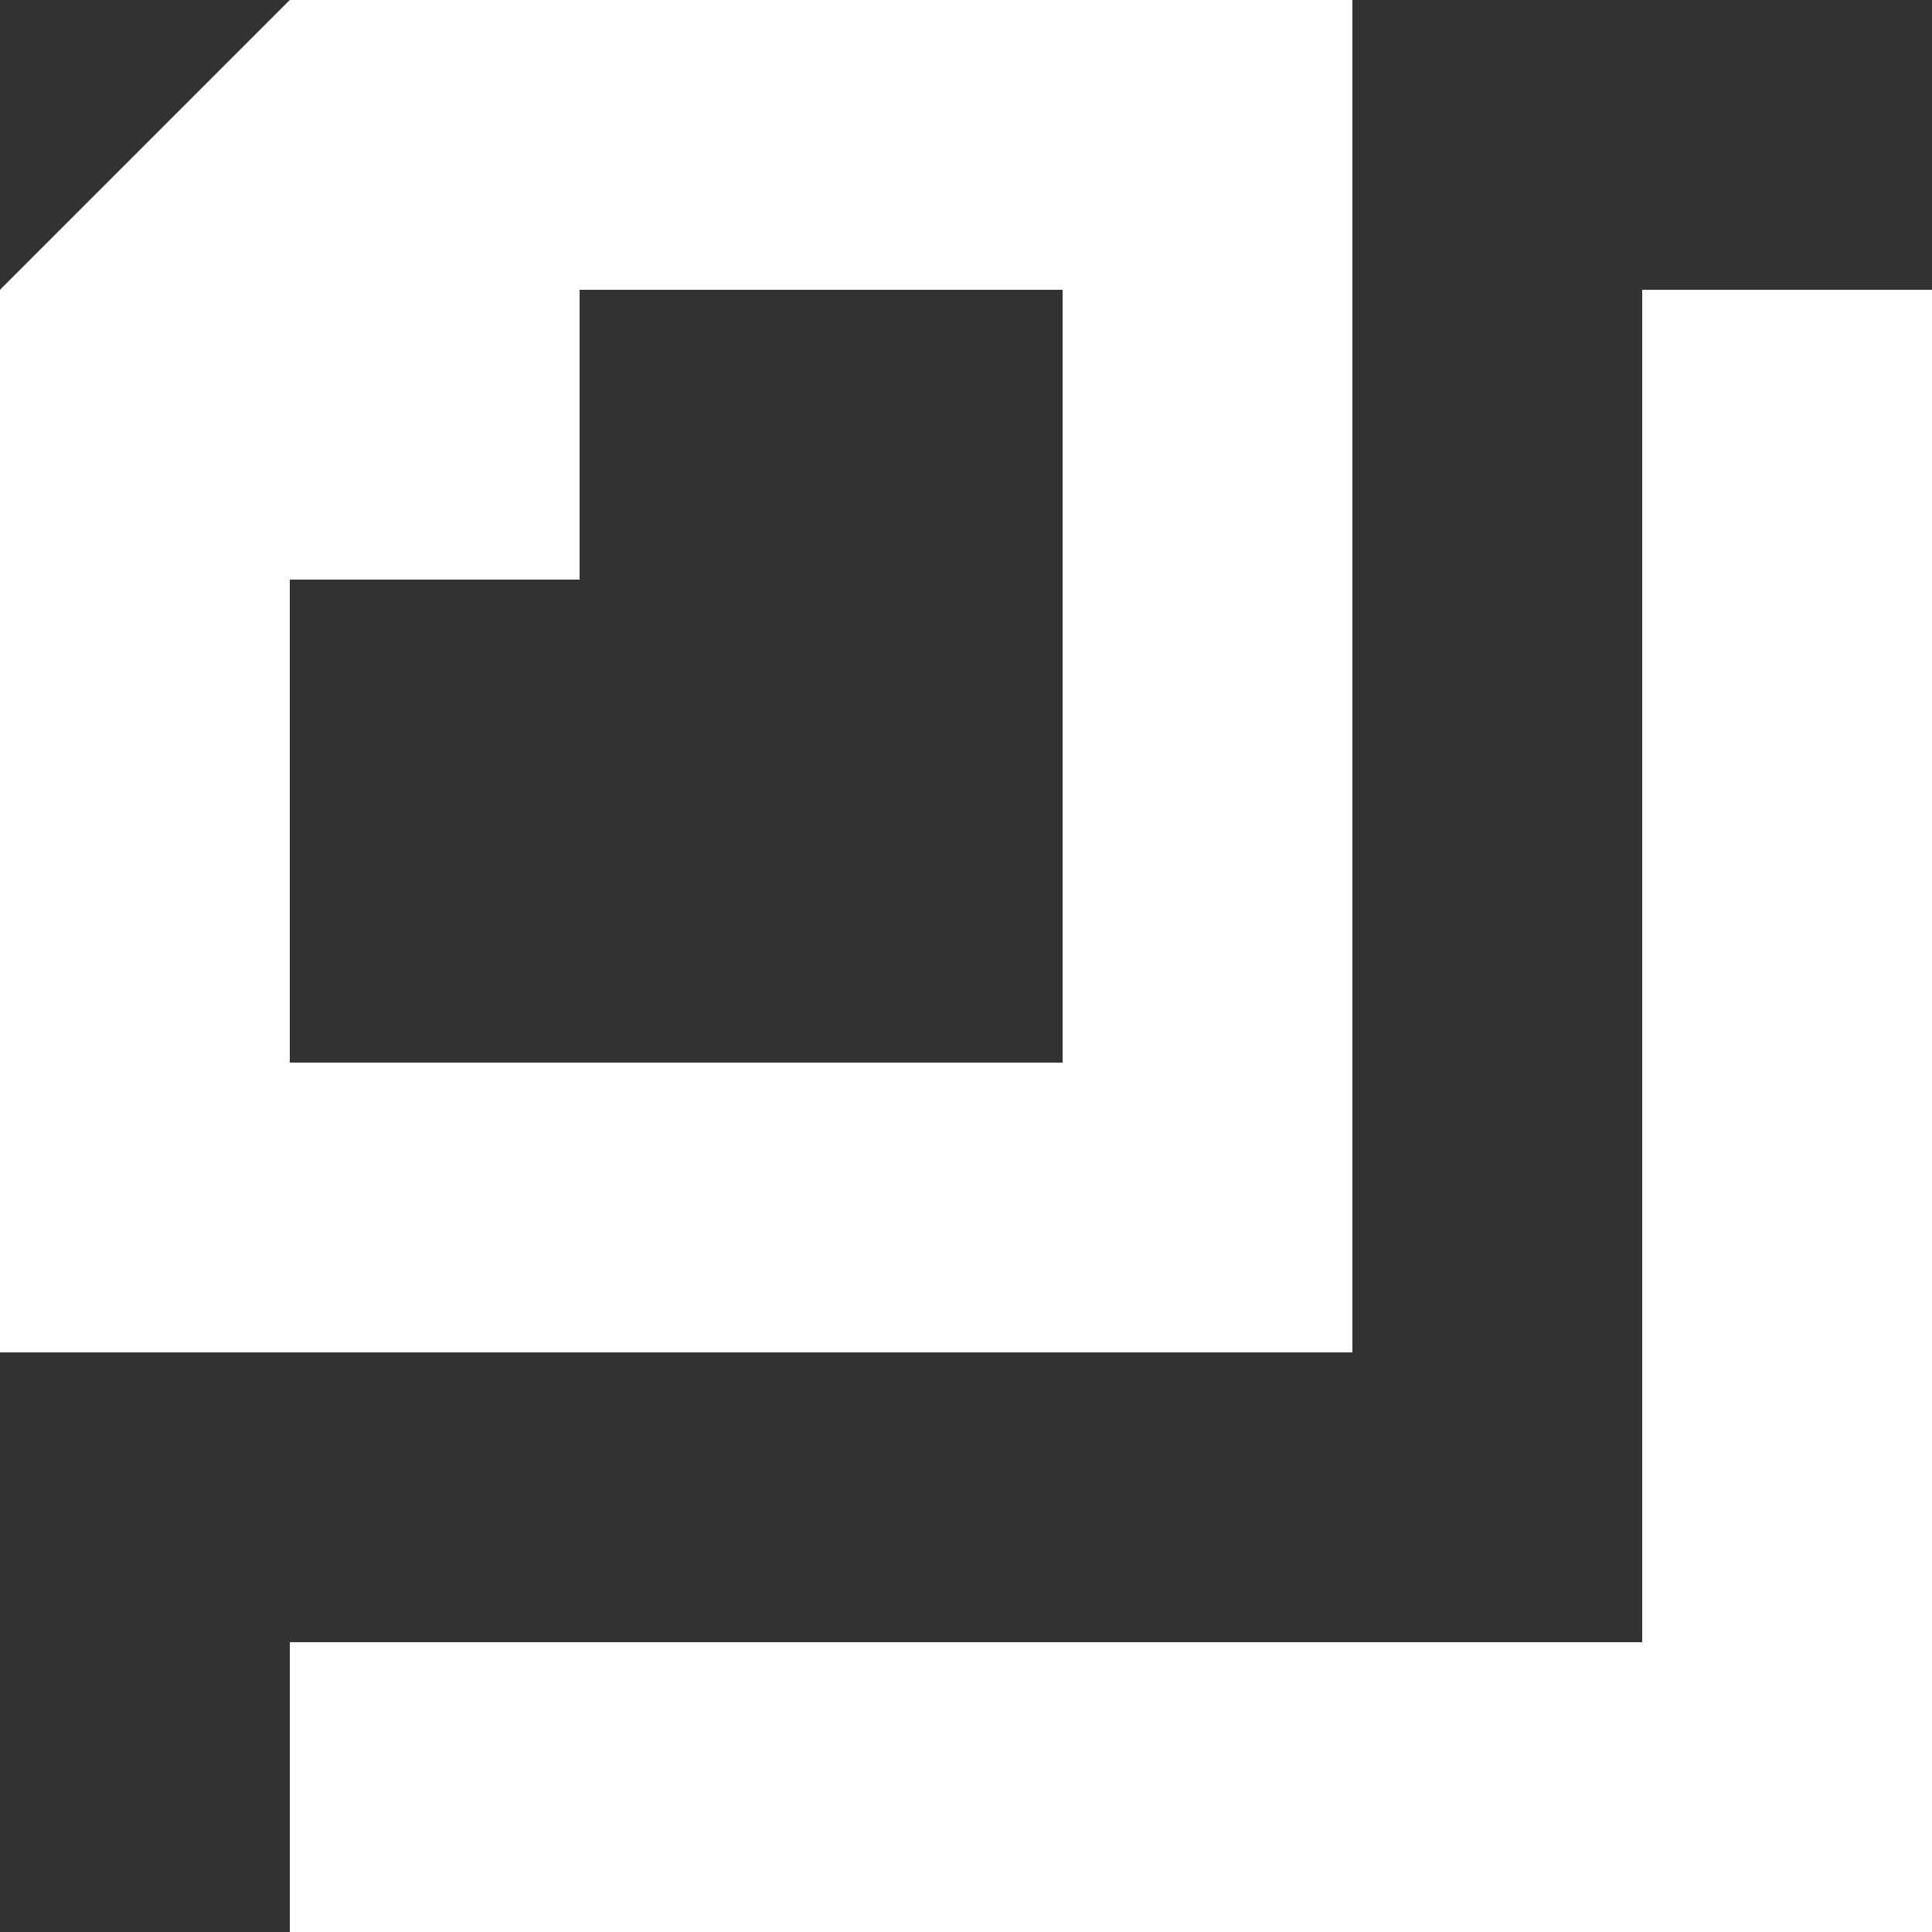
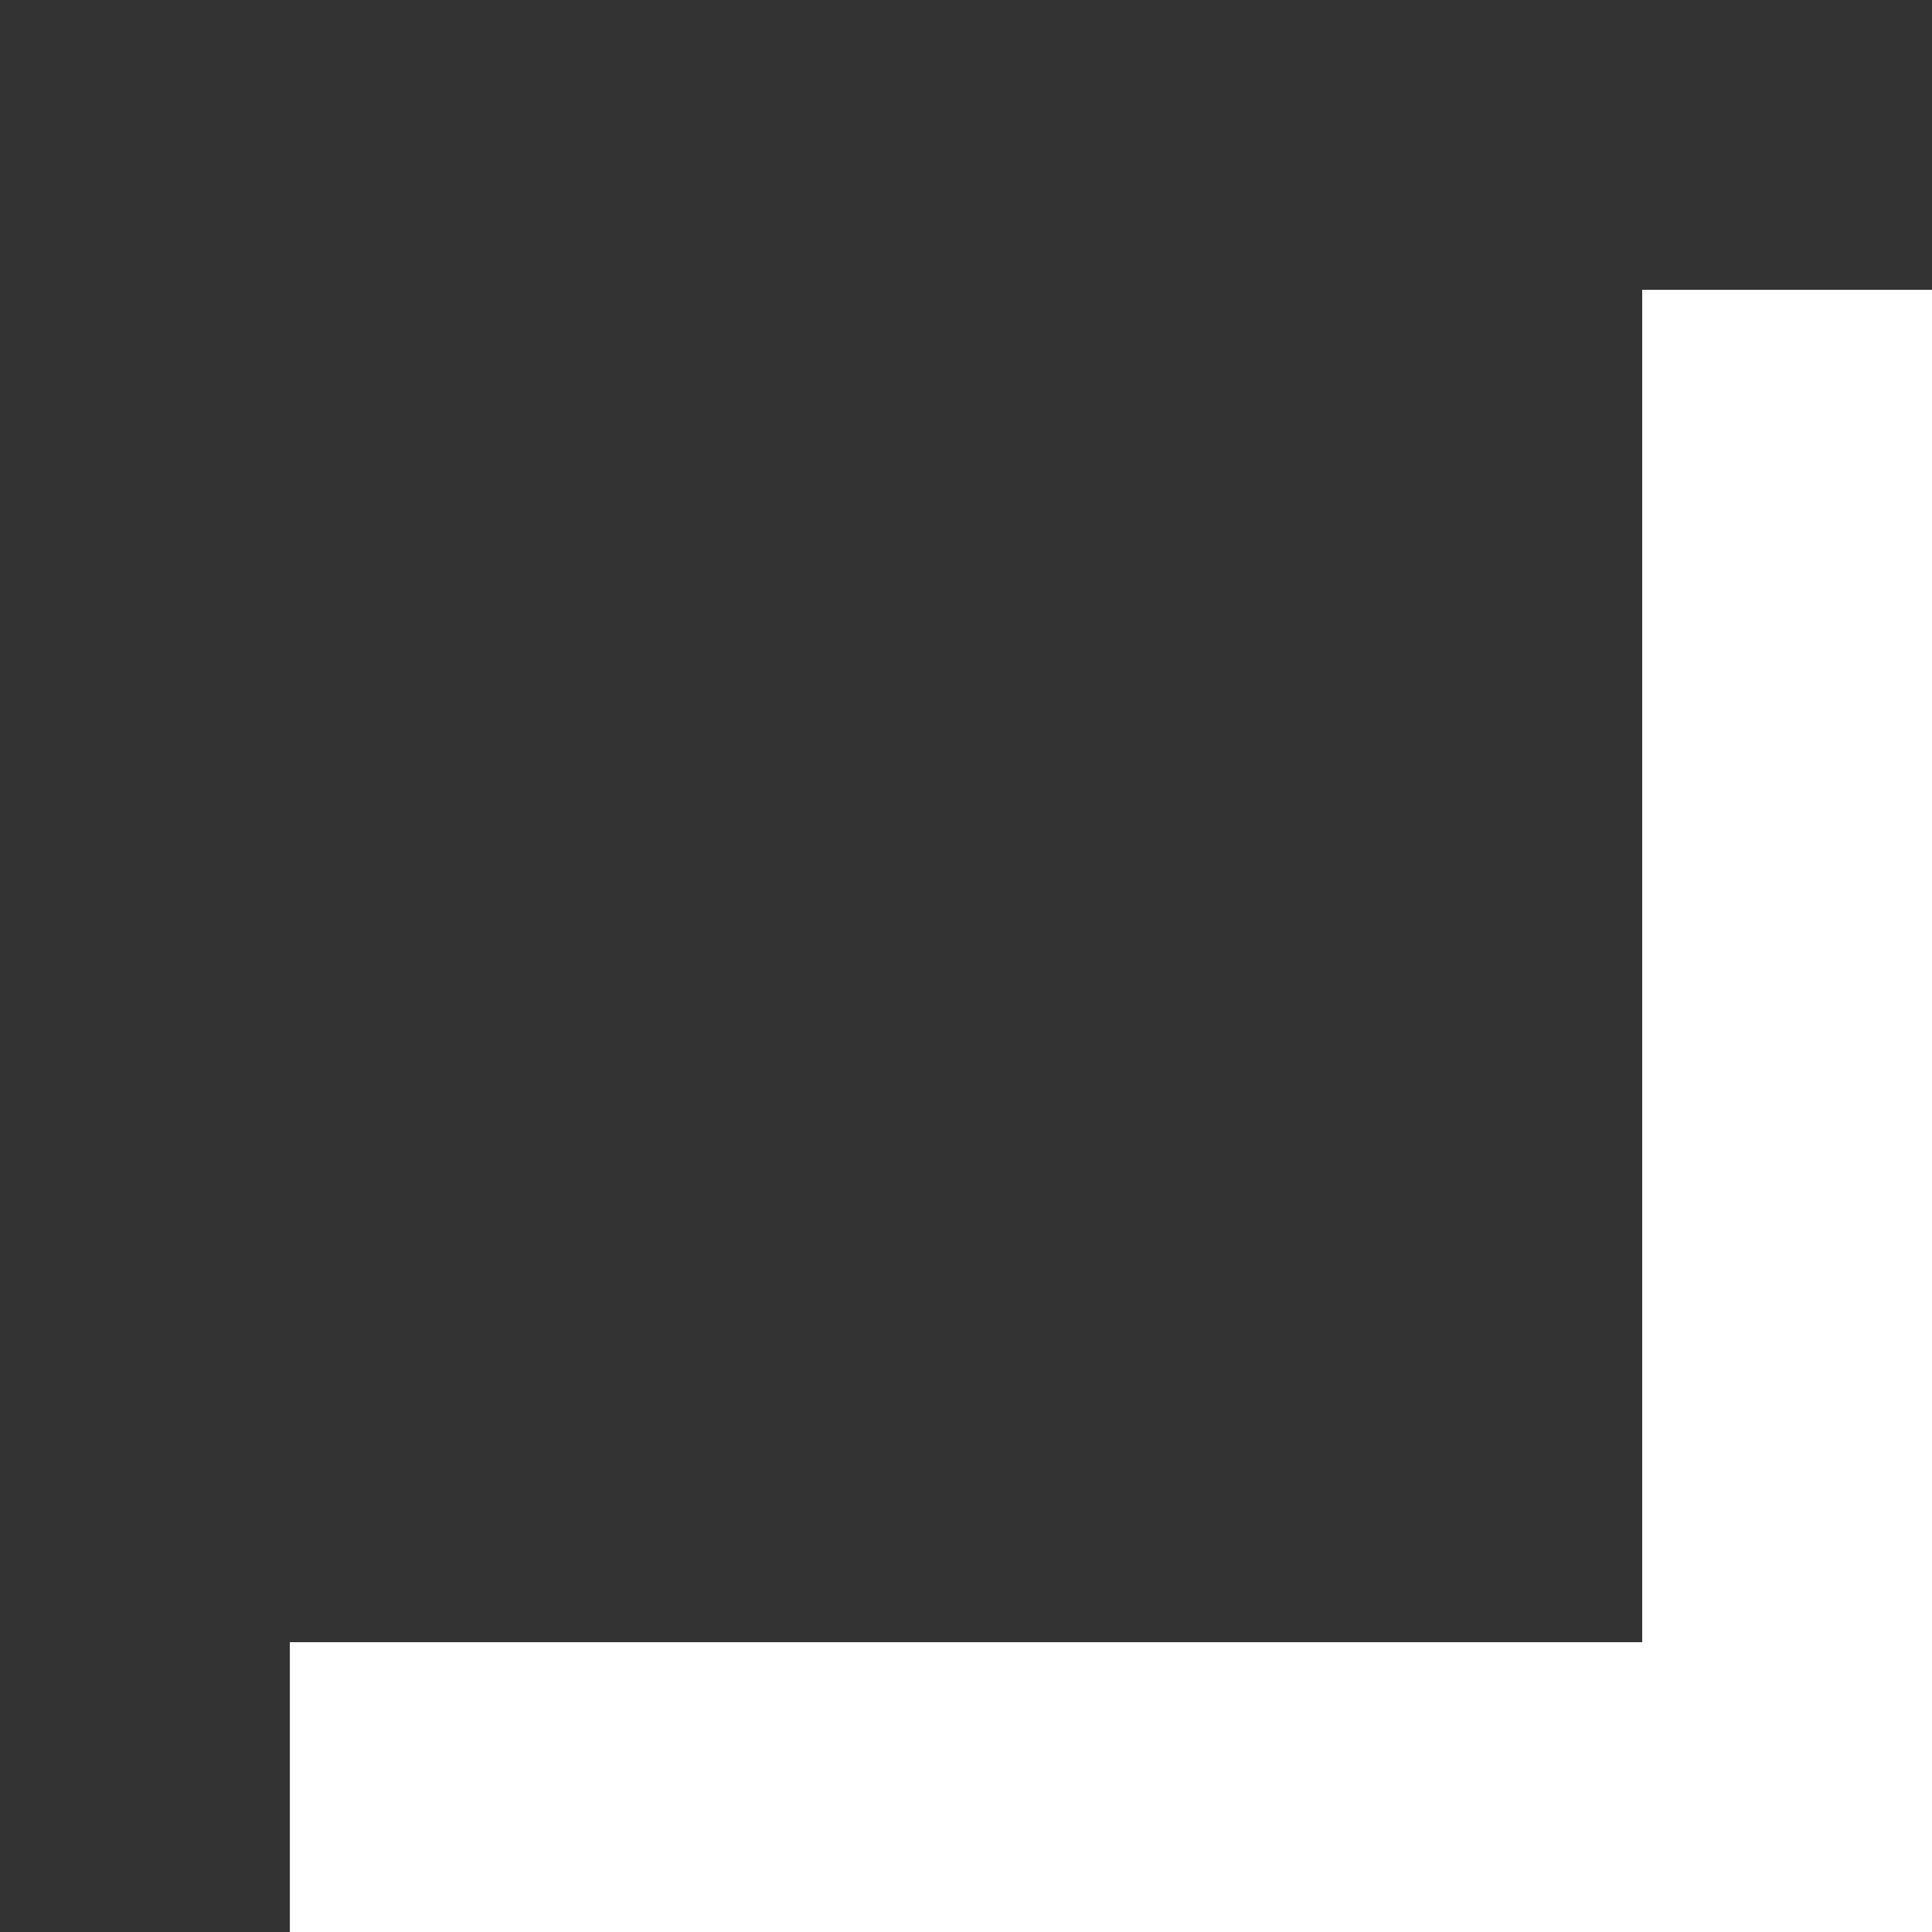
<svg xmlns="http://www.w3.org/2000/svg" width="20" height="20" viewBox="0 0 20 20" fill="none">
  <rect x="0" y="0" width="20" height="20" fill="#333333" stroke="none" />
  <path d="M17 3V17H3V20H20V3H17Z" fill="white" />
-   <path d="M14 14V0H3L0 3V14H14ZM3 6H6V3H11V11H3V6Z" fill="white" />
</svg>